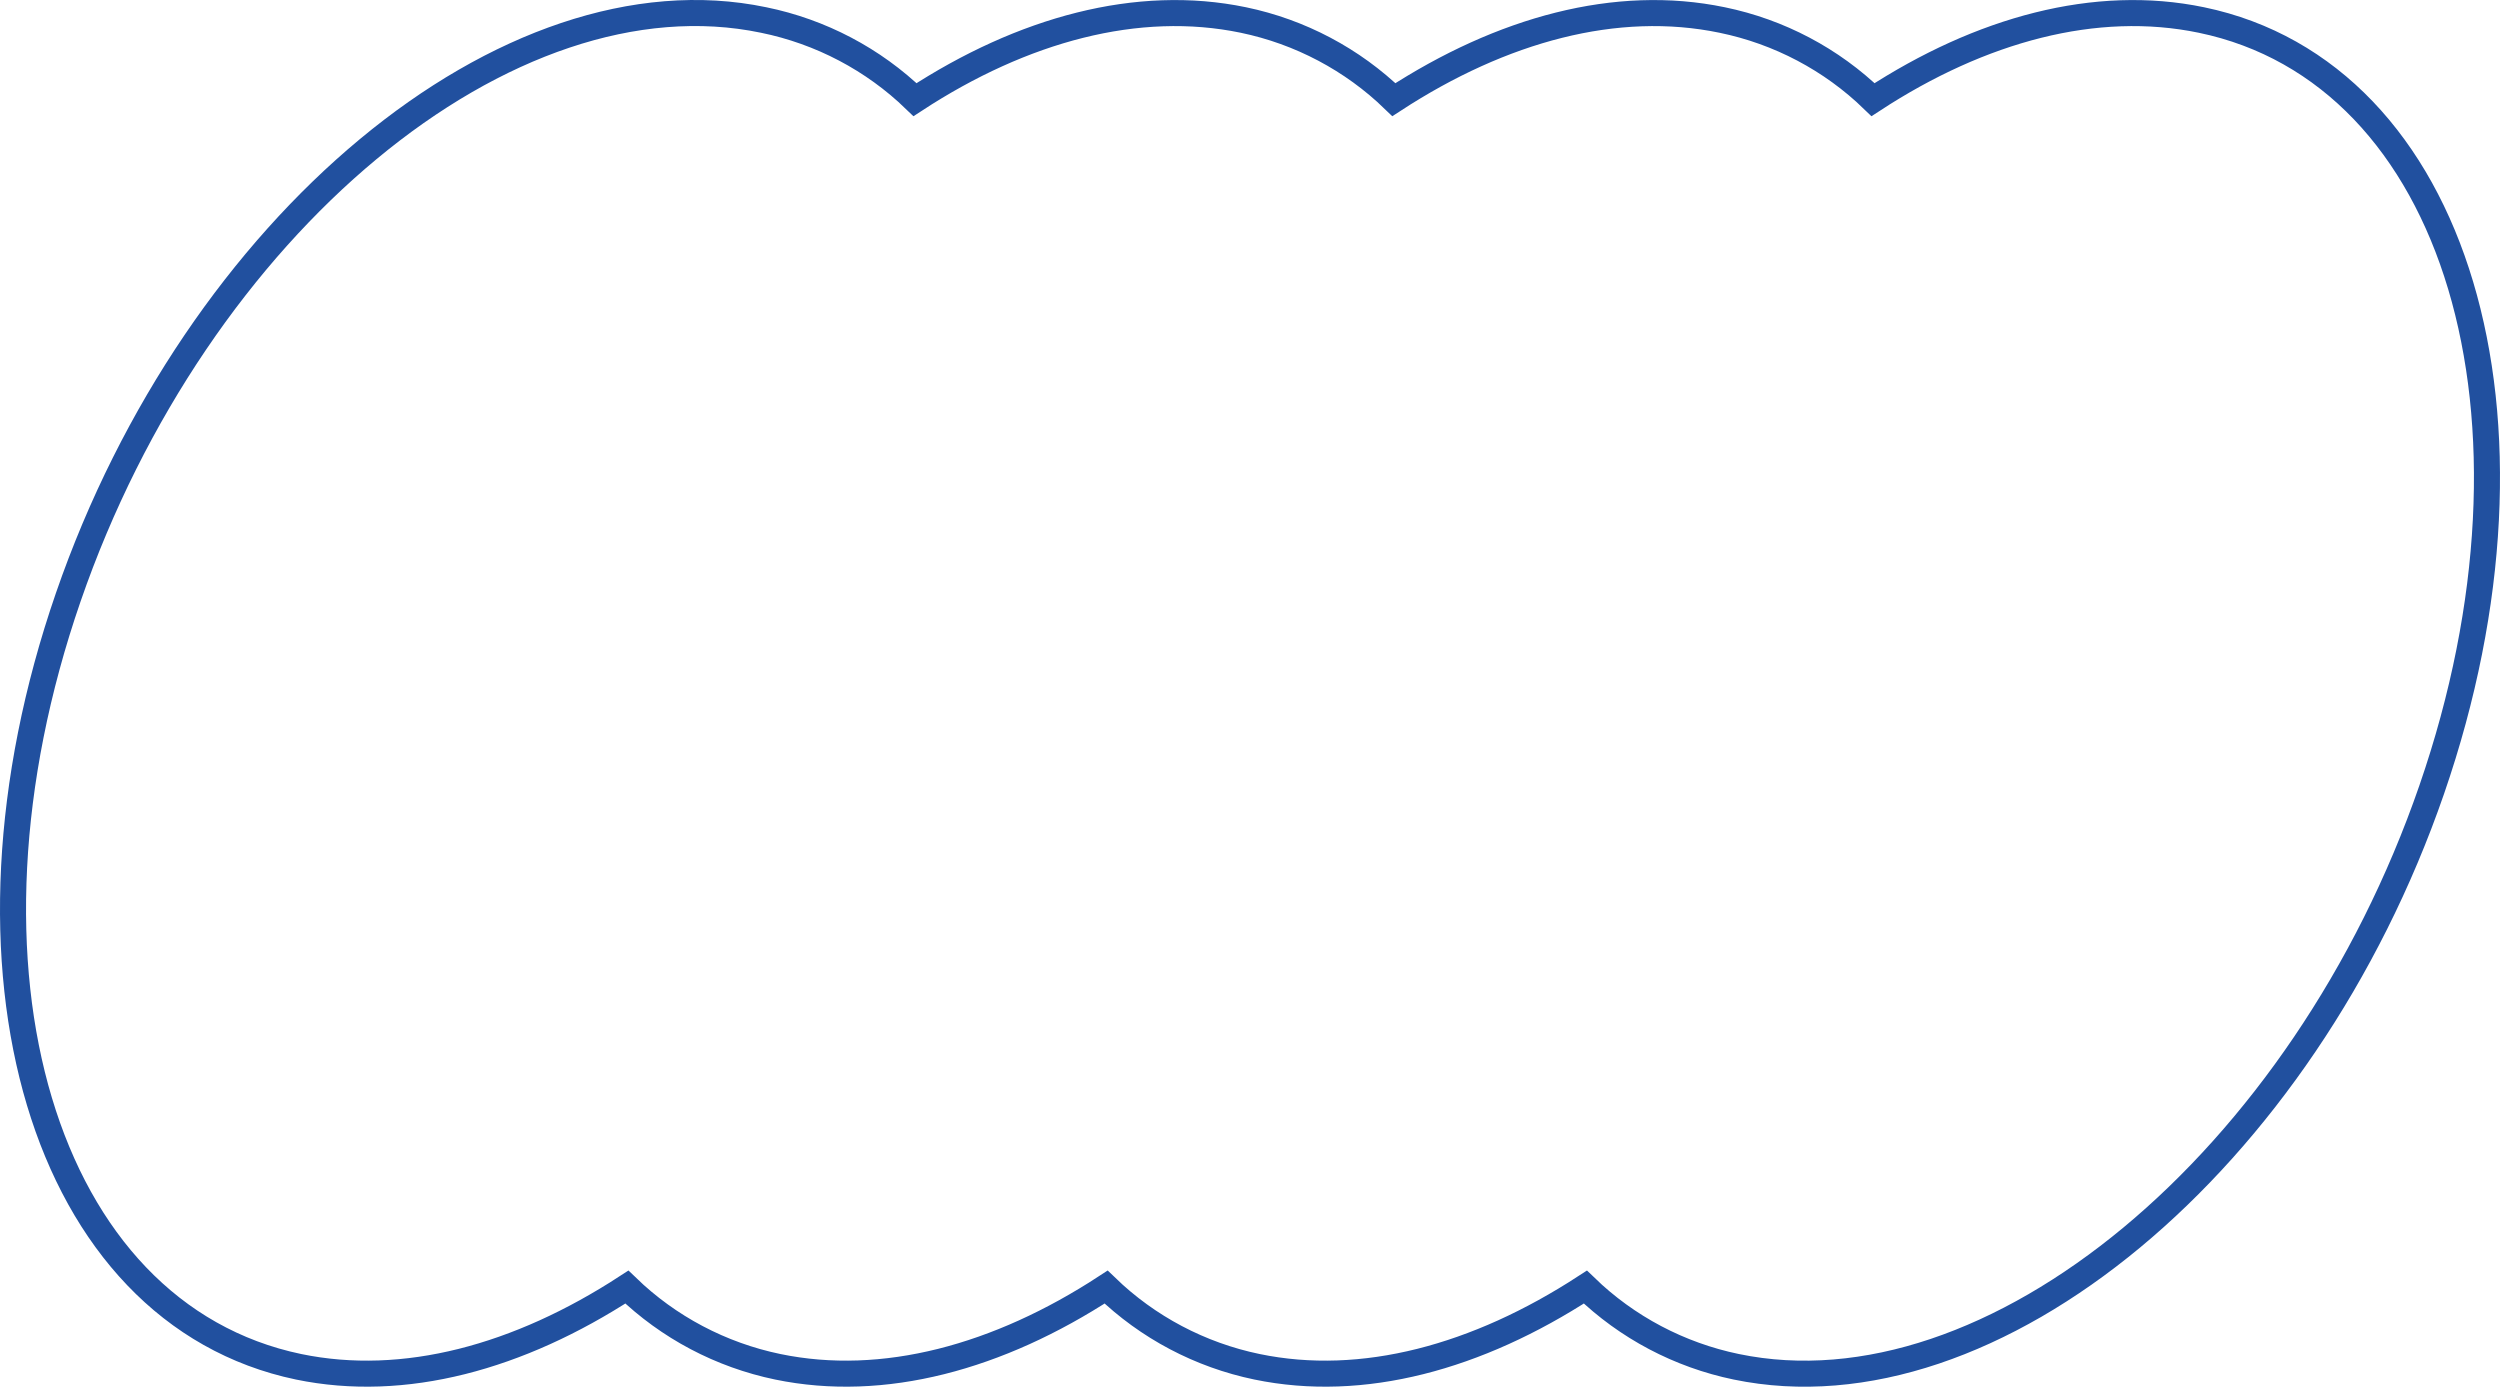
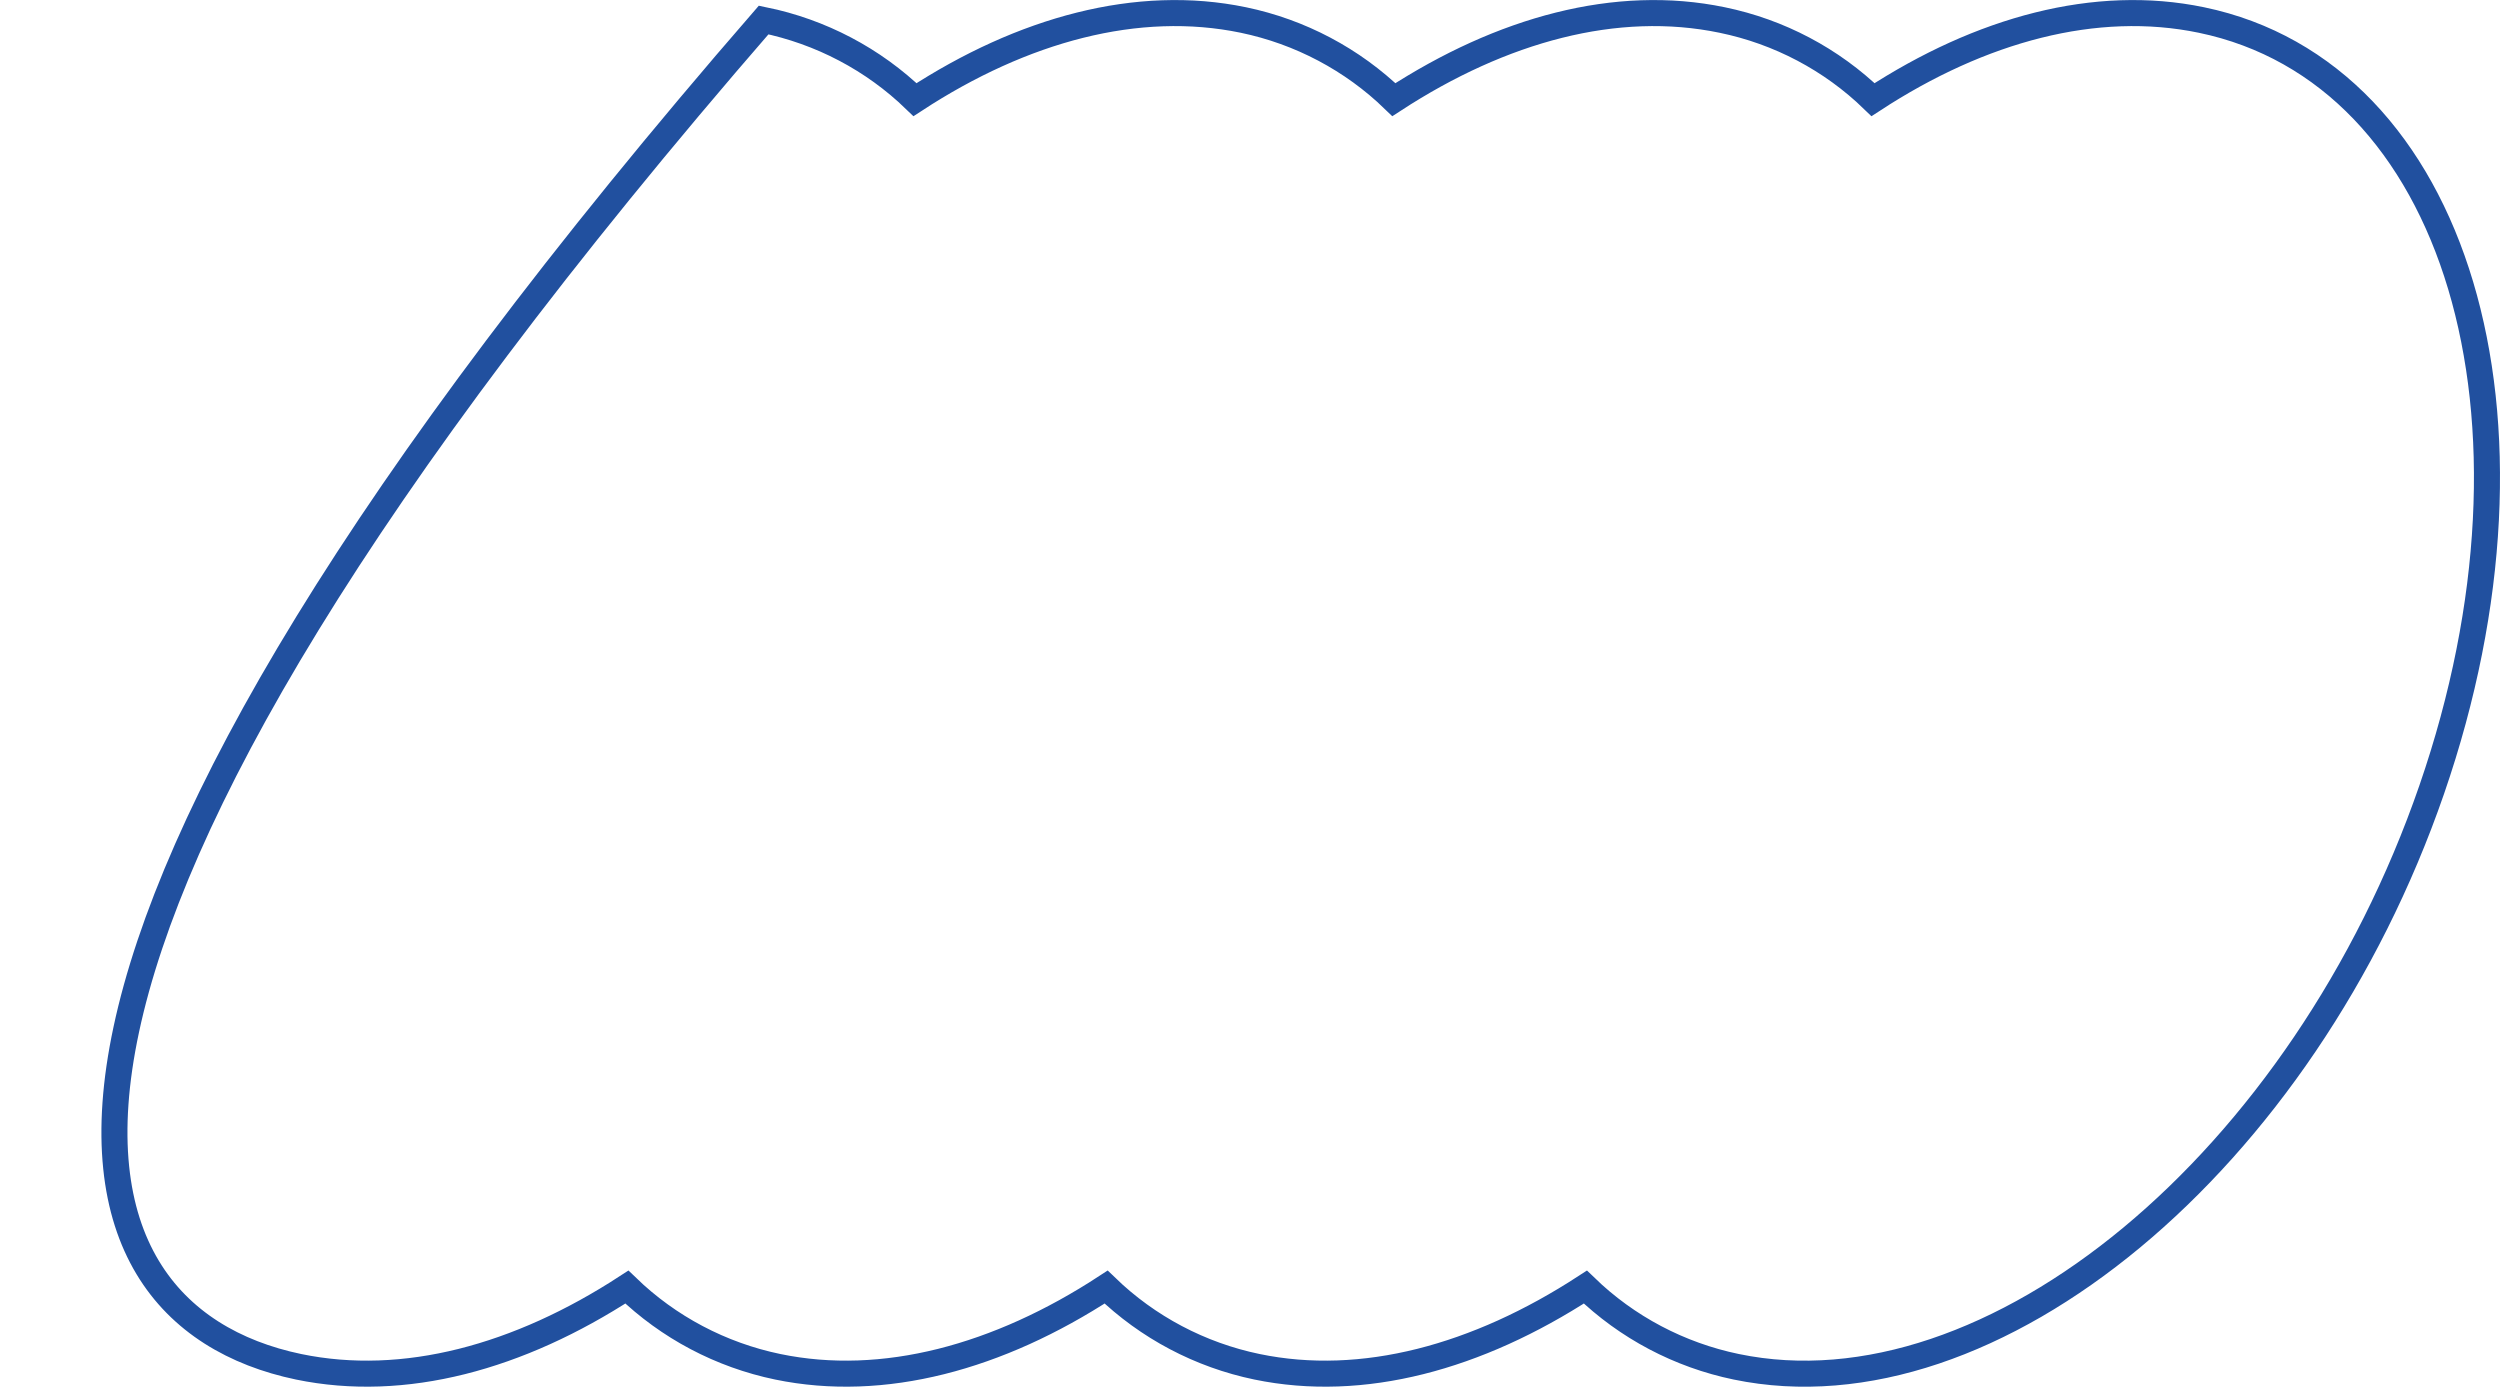
<svg xmlns="http://www.w3.org/2000/svg" width="192" height="107" viewBox="0 0 192 107" fill="none">
-   <path d="M169.067 1.536C160.961 -0.15 152.125 2.248 143.85 7.653C140.657 4.559 136.635 2.436 132.26 1.536C124.155 -0.15 115.349 2.248 107.05 7.653C103.863 4.566 99.853 2.444 95.49 1.536C87.384 -0.15 78.548 2.248 70.273 7.653C67.069 4.555 63.033 2.433 58.647 1.536C39.017 -2.565 15.106 17.297 5.243 45.863C-4.62 74.429 3.298 100.867 22.933 104.969C31.039 106.649 39.845 104.251 48.144 98.847C51.34 101.938 55.361 104.062 59.734 104.969C67.839 106.649 76.676 104.251 84.95 98.847C88.146 101.938 92.167 104.062 96.541 104.969C104.646 106.649 113.452 104.251 121.757 98.847C124.952 101.939 128.973 104.063 133.347 104.969C152.983 109.046 176.894 89.203 186.757 60.642C196.62 32.082 188.702 5.614 169.067 1.536Z" stroke="#21509F" stroke-width="2" stroke-miterlimit="10" />
+   <path d="M169.067 1.536C160.961 -0.15 152.125 2.248 143.85 7.653C140.657 4.559 136.635 2.436 132.26 1.536C124.155 -0.15 115.349 2.248 107.05 7.653C103.863 4.566 99.853 2.444 95.49 1.536C87.384 -0.15 78.548 2.248 70.273 7.653C67.069 4.555 63.033 2.433 58.647 1.536C-4.62 74.429 3.298 100.867 22.933 104.969C31.039 106.649 39.845 104.251 48.144 98.847C51.34 101.938 55.361 104.062 59.734 104.969C67.839 106.649 76.676 104.251 84.95 98.847C88.146 101.938 92.167 104.062 96.541 104.969C104.646 106.649 113.452 104.251 121.757 98.847C124.952 101.939 128.973 104.063 133.347 104.969C152.983 109.046 176.894 89.203 186.757 60.642C196.62 32.082 188.702 5.614 169.067 1.536Z" stroke="#21509F" stroke-width="2" stroke-miterlimit="10" />
</svg>